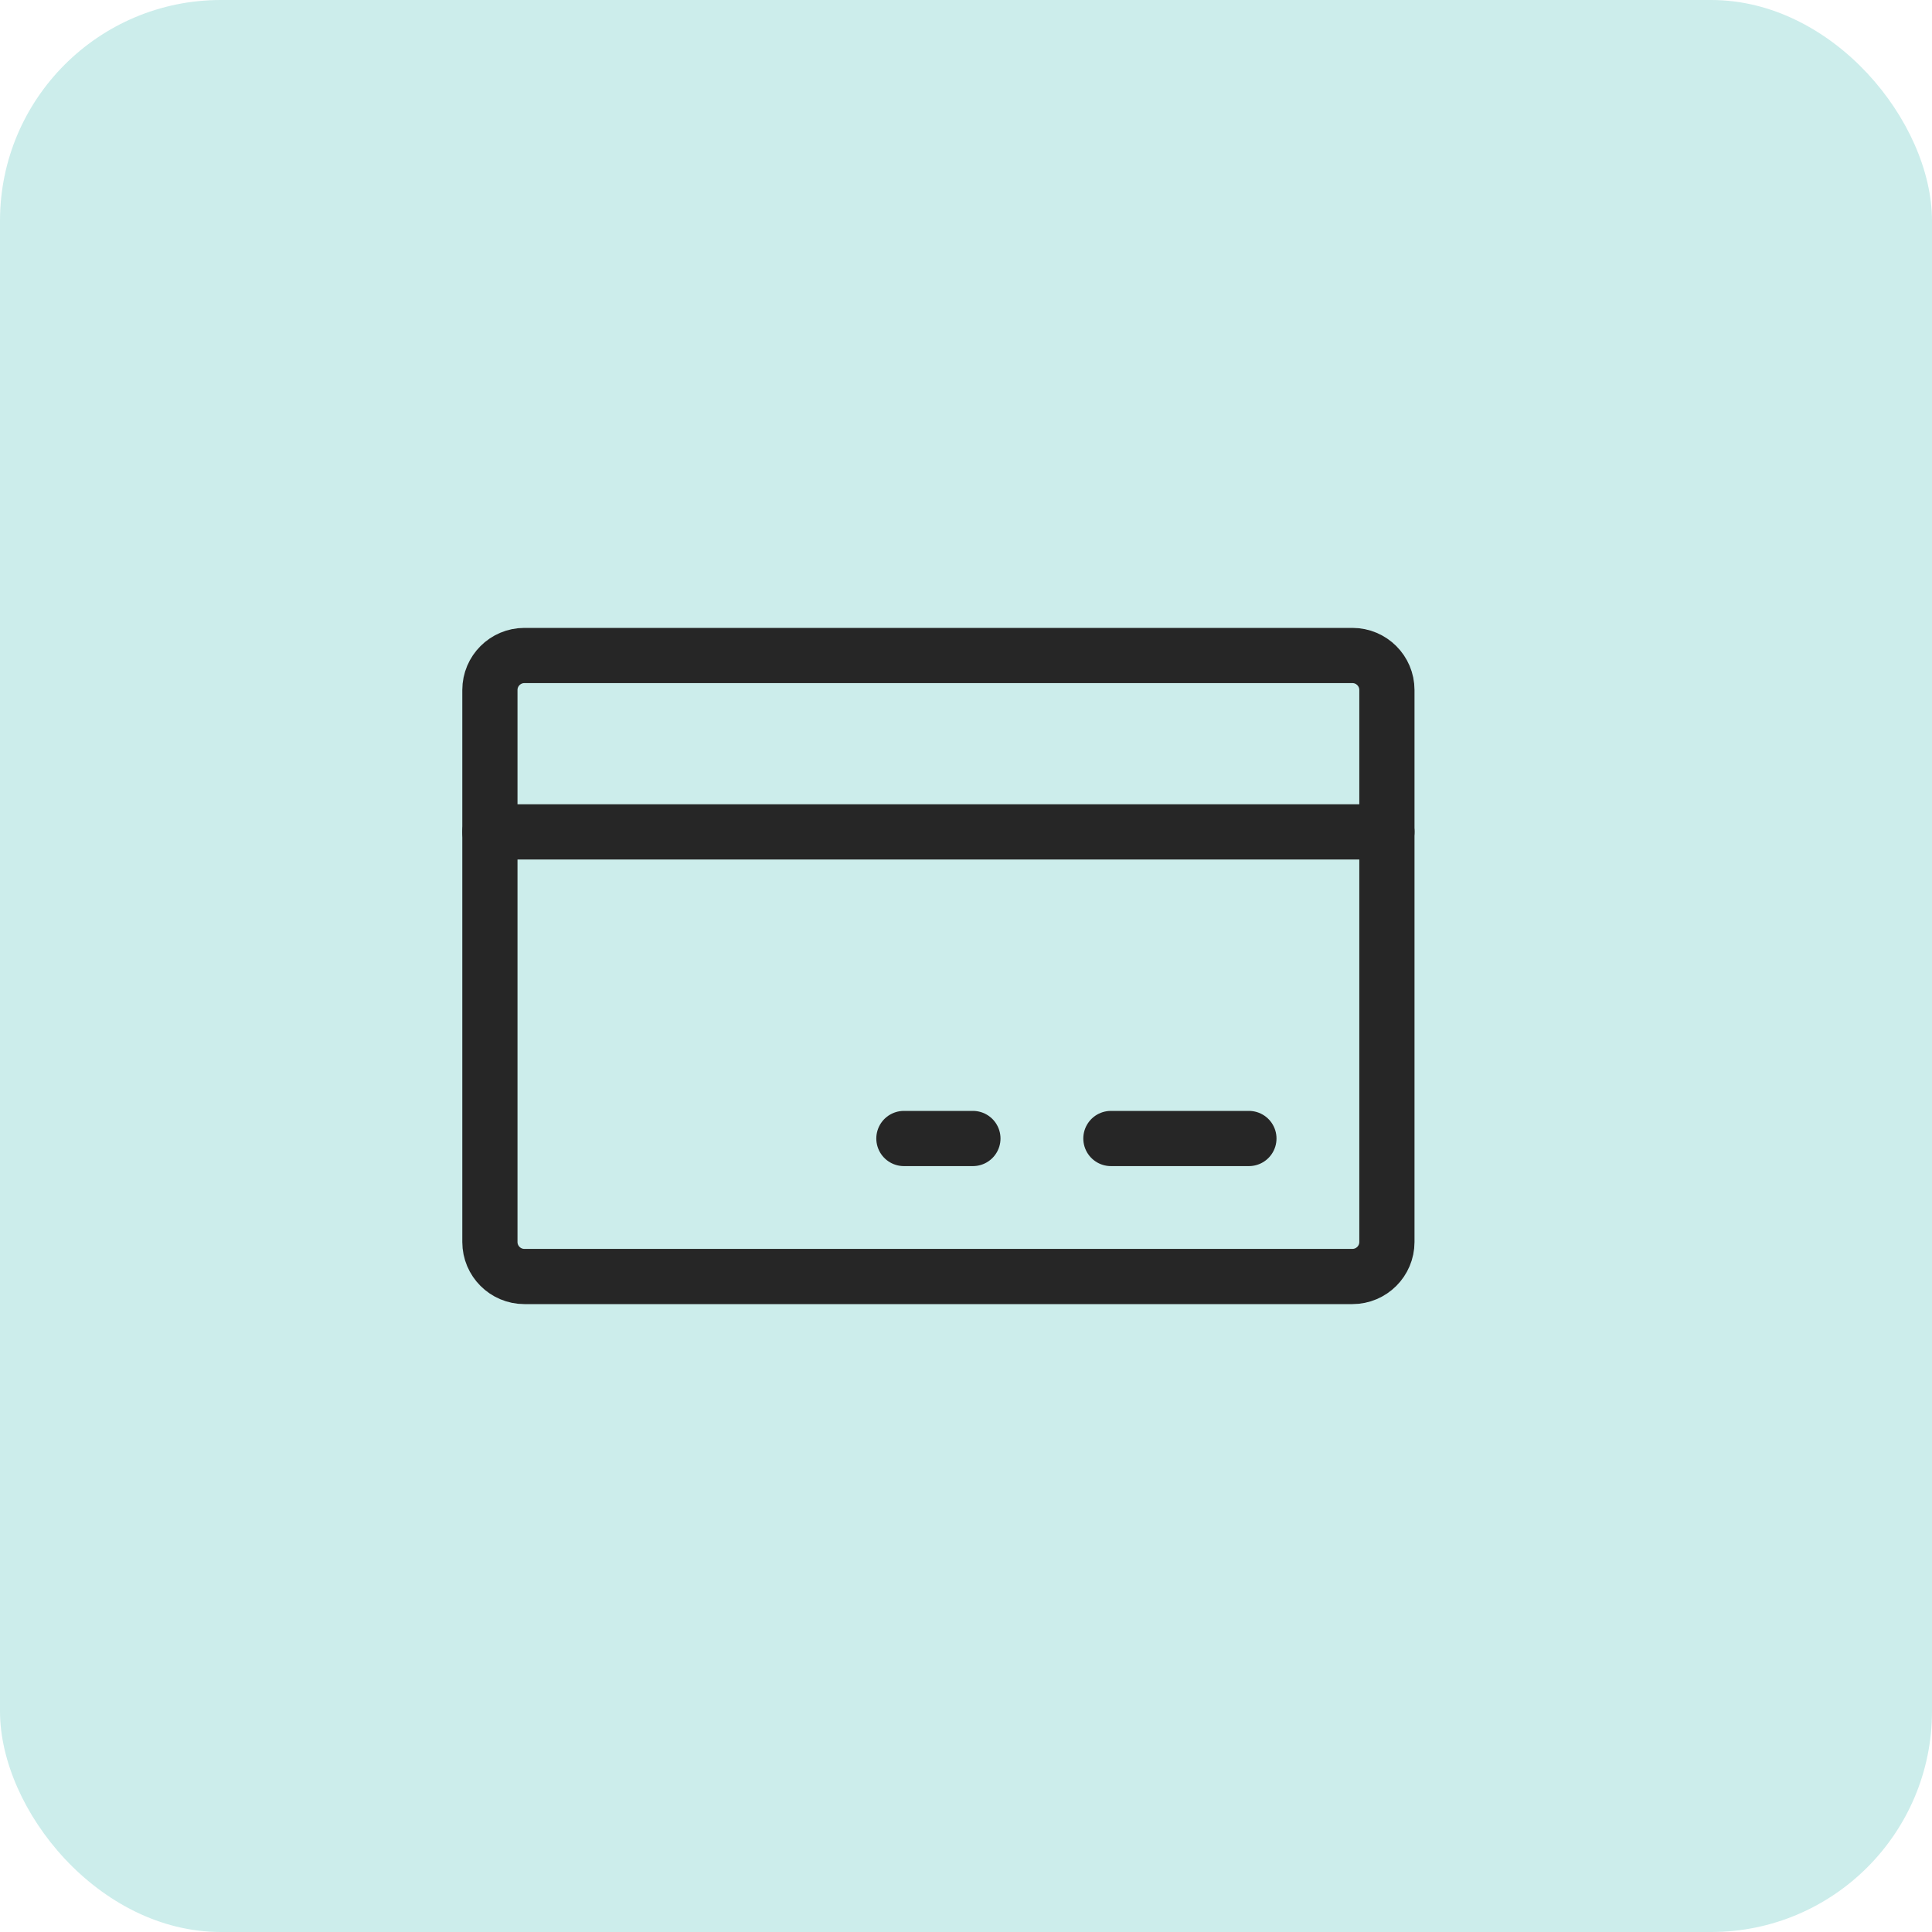
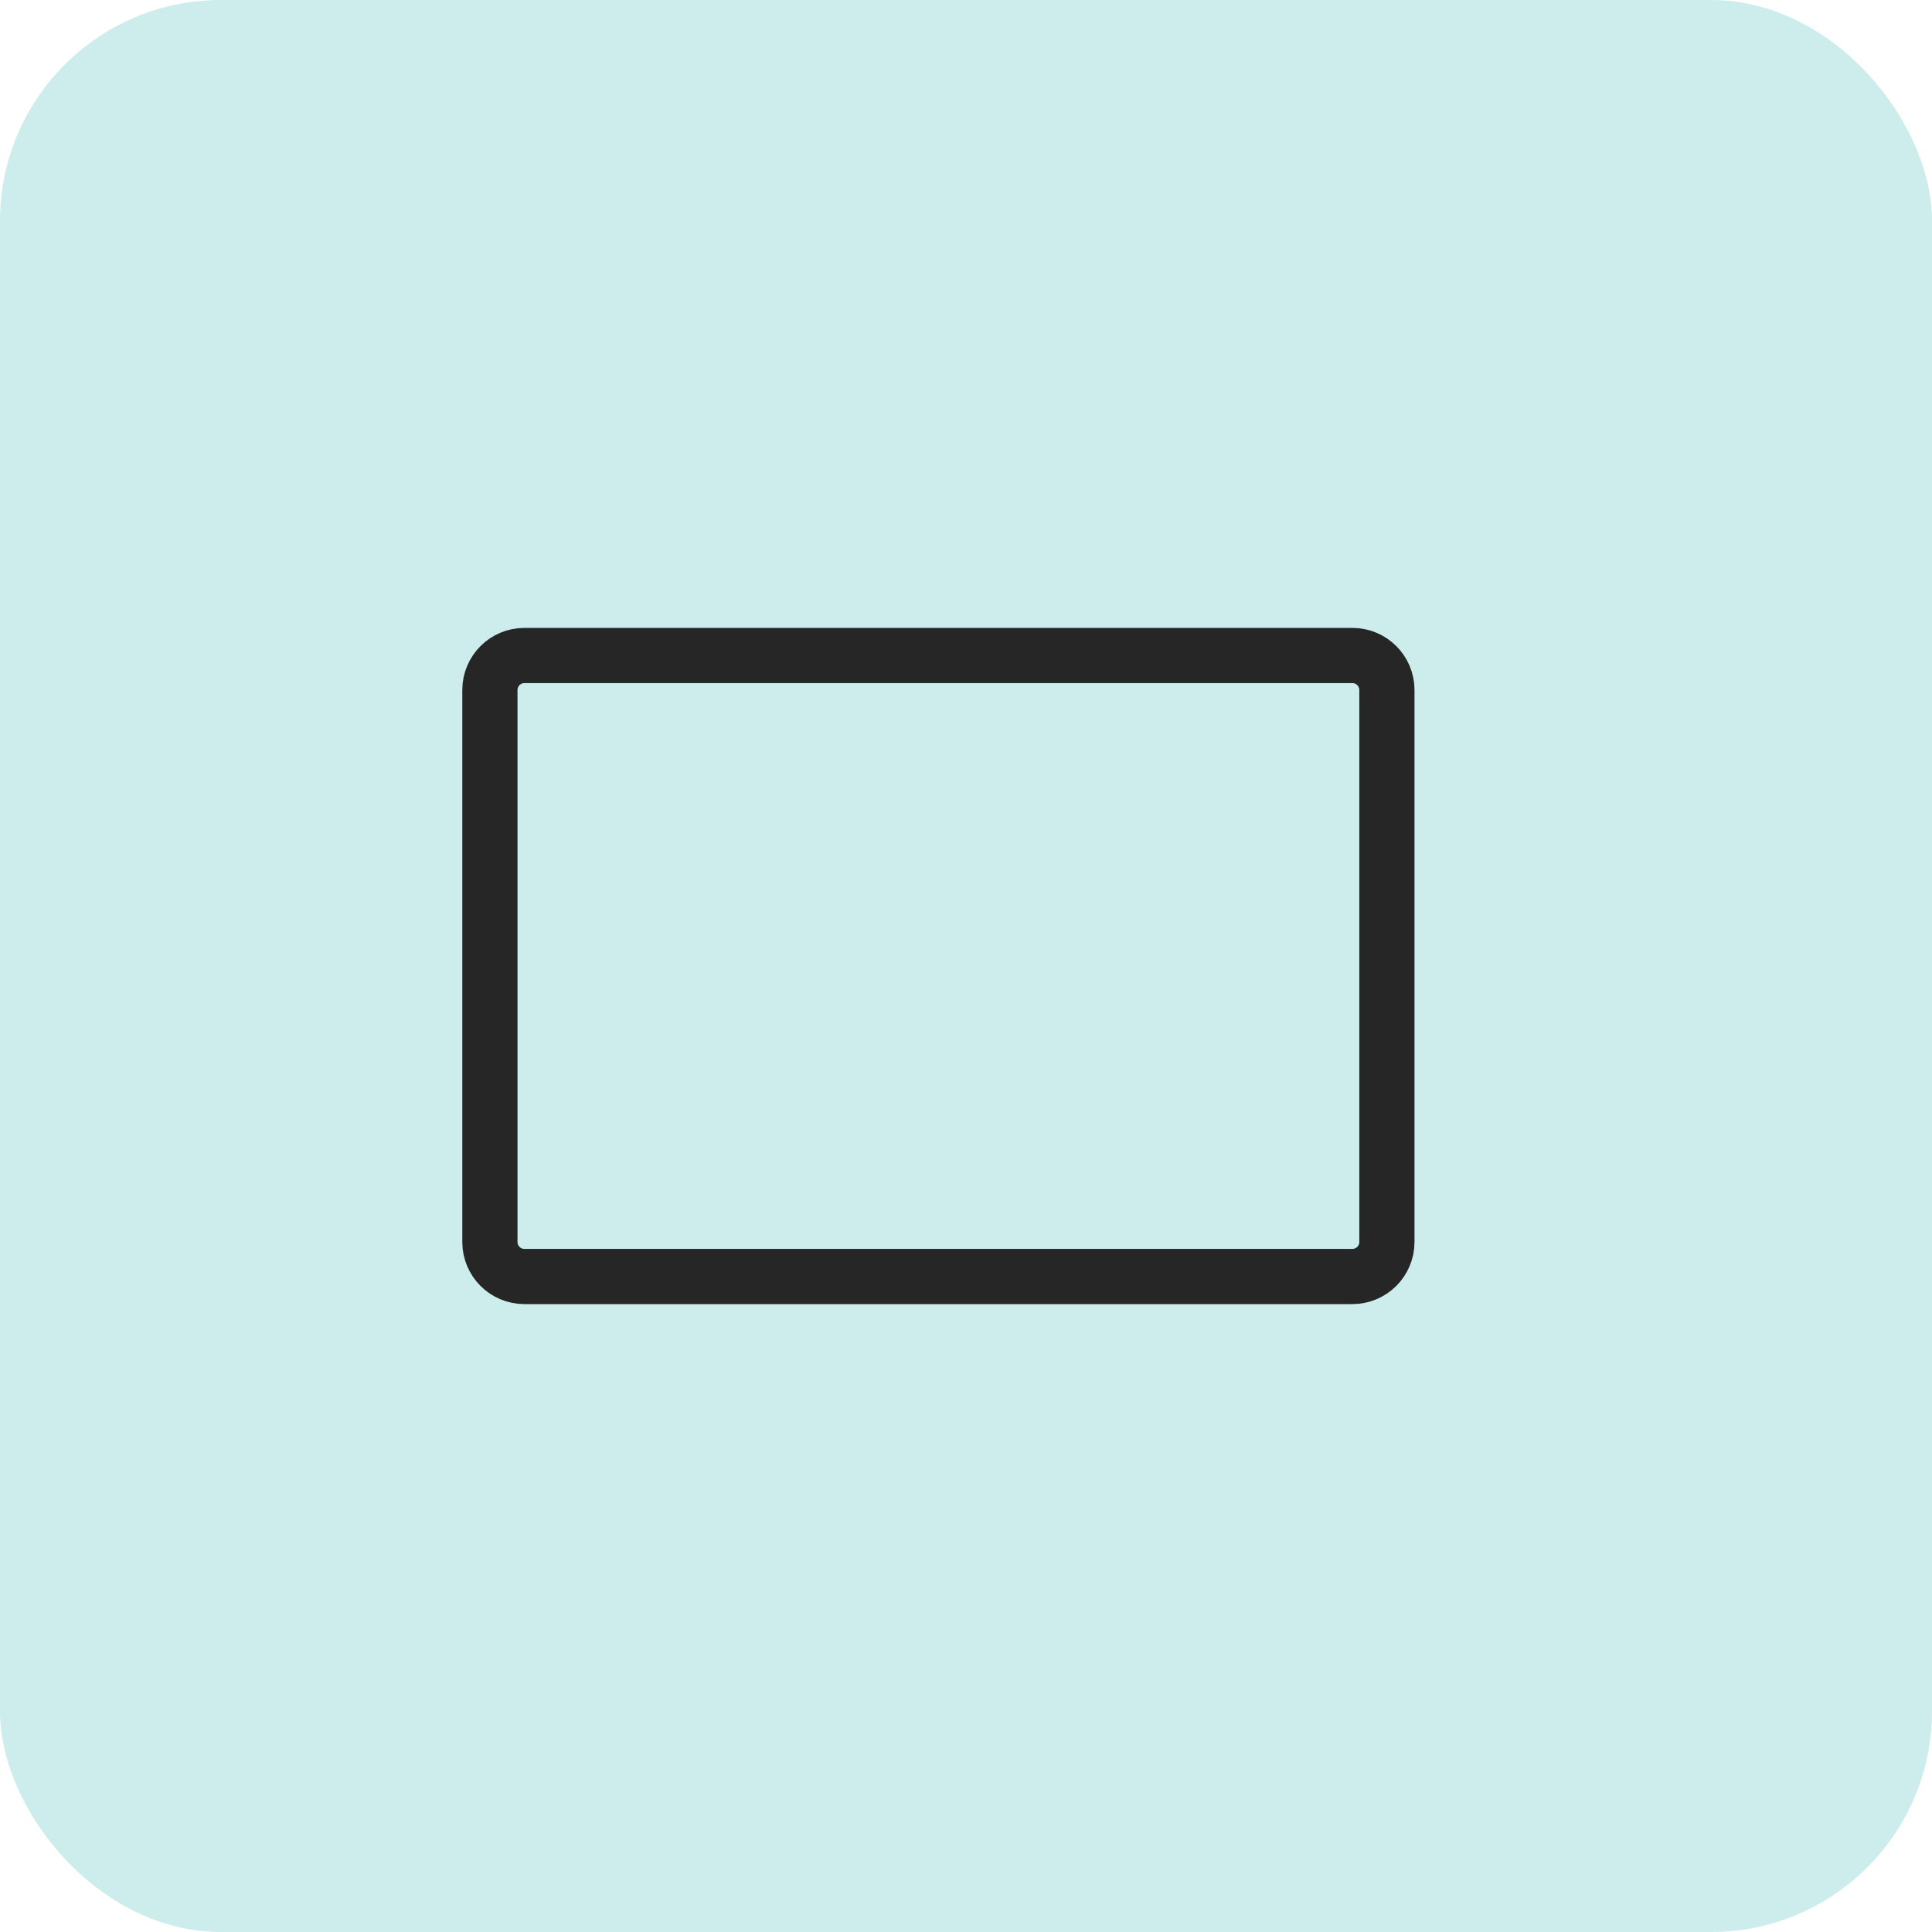
<svg xmlns="http://www.w3.org/2000/svg" width="70" height="70" viewBox="0 0 70 70" fill="none">
  <rect width="70" height="70" rx="8" fill="#CCEDEB" />
  <path d="M49 23.75H19C18.31 23.75 17.75 24.31 17.75 25V45C17.75 45.69 18.31 46.25 19 46.25H49C49.69 46.25 50.25 45.69 50.25 45V25C50.25 24.31 49.69 23.75 49 23.75Z" stroke="#262626" stroke-width="2" stroke-linecap="round" stroke-linejoin="round" />
-   <path d="M40.25 41.25H45.25" stroke="#262626" stroke-width="2" stroke-linecap="round" stroke-linejoin="round" />
-   <path d="M32.75 41.25H35.25" stroke="#262626" stroke-width="2" stroke-linecap="round" stroke-linejoin="round" />
-   <path d="M17.75 30.141H50.25" stroke="#262626" stroke-width="2" stroke-linecap="round" stroke-linejoin="round" />
</svg>